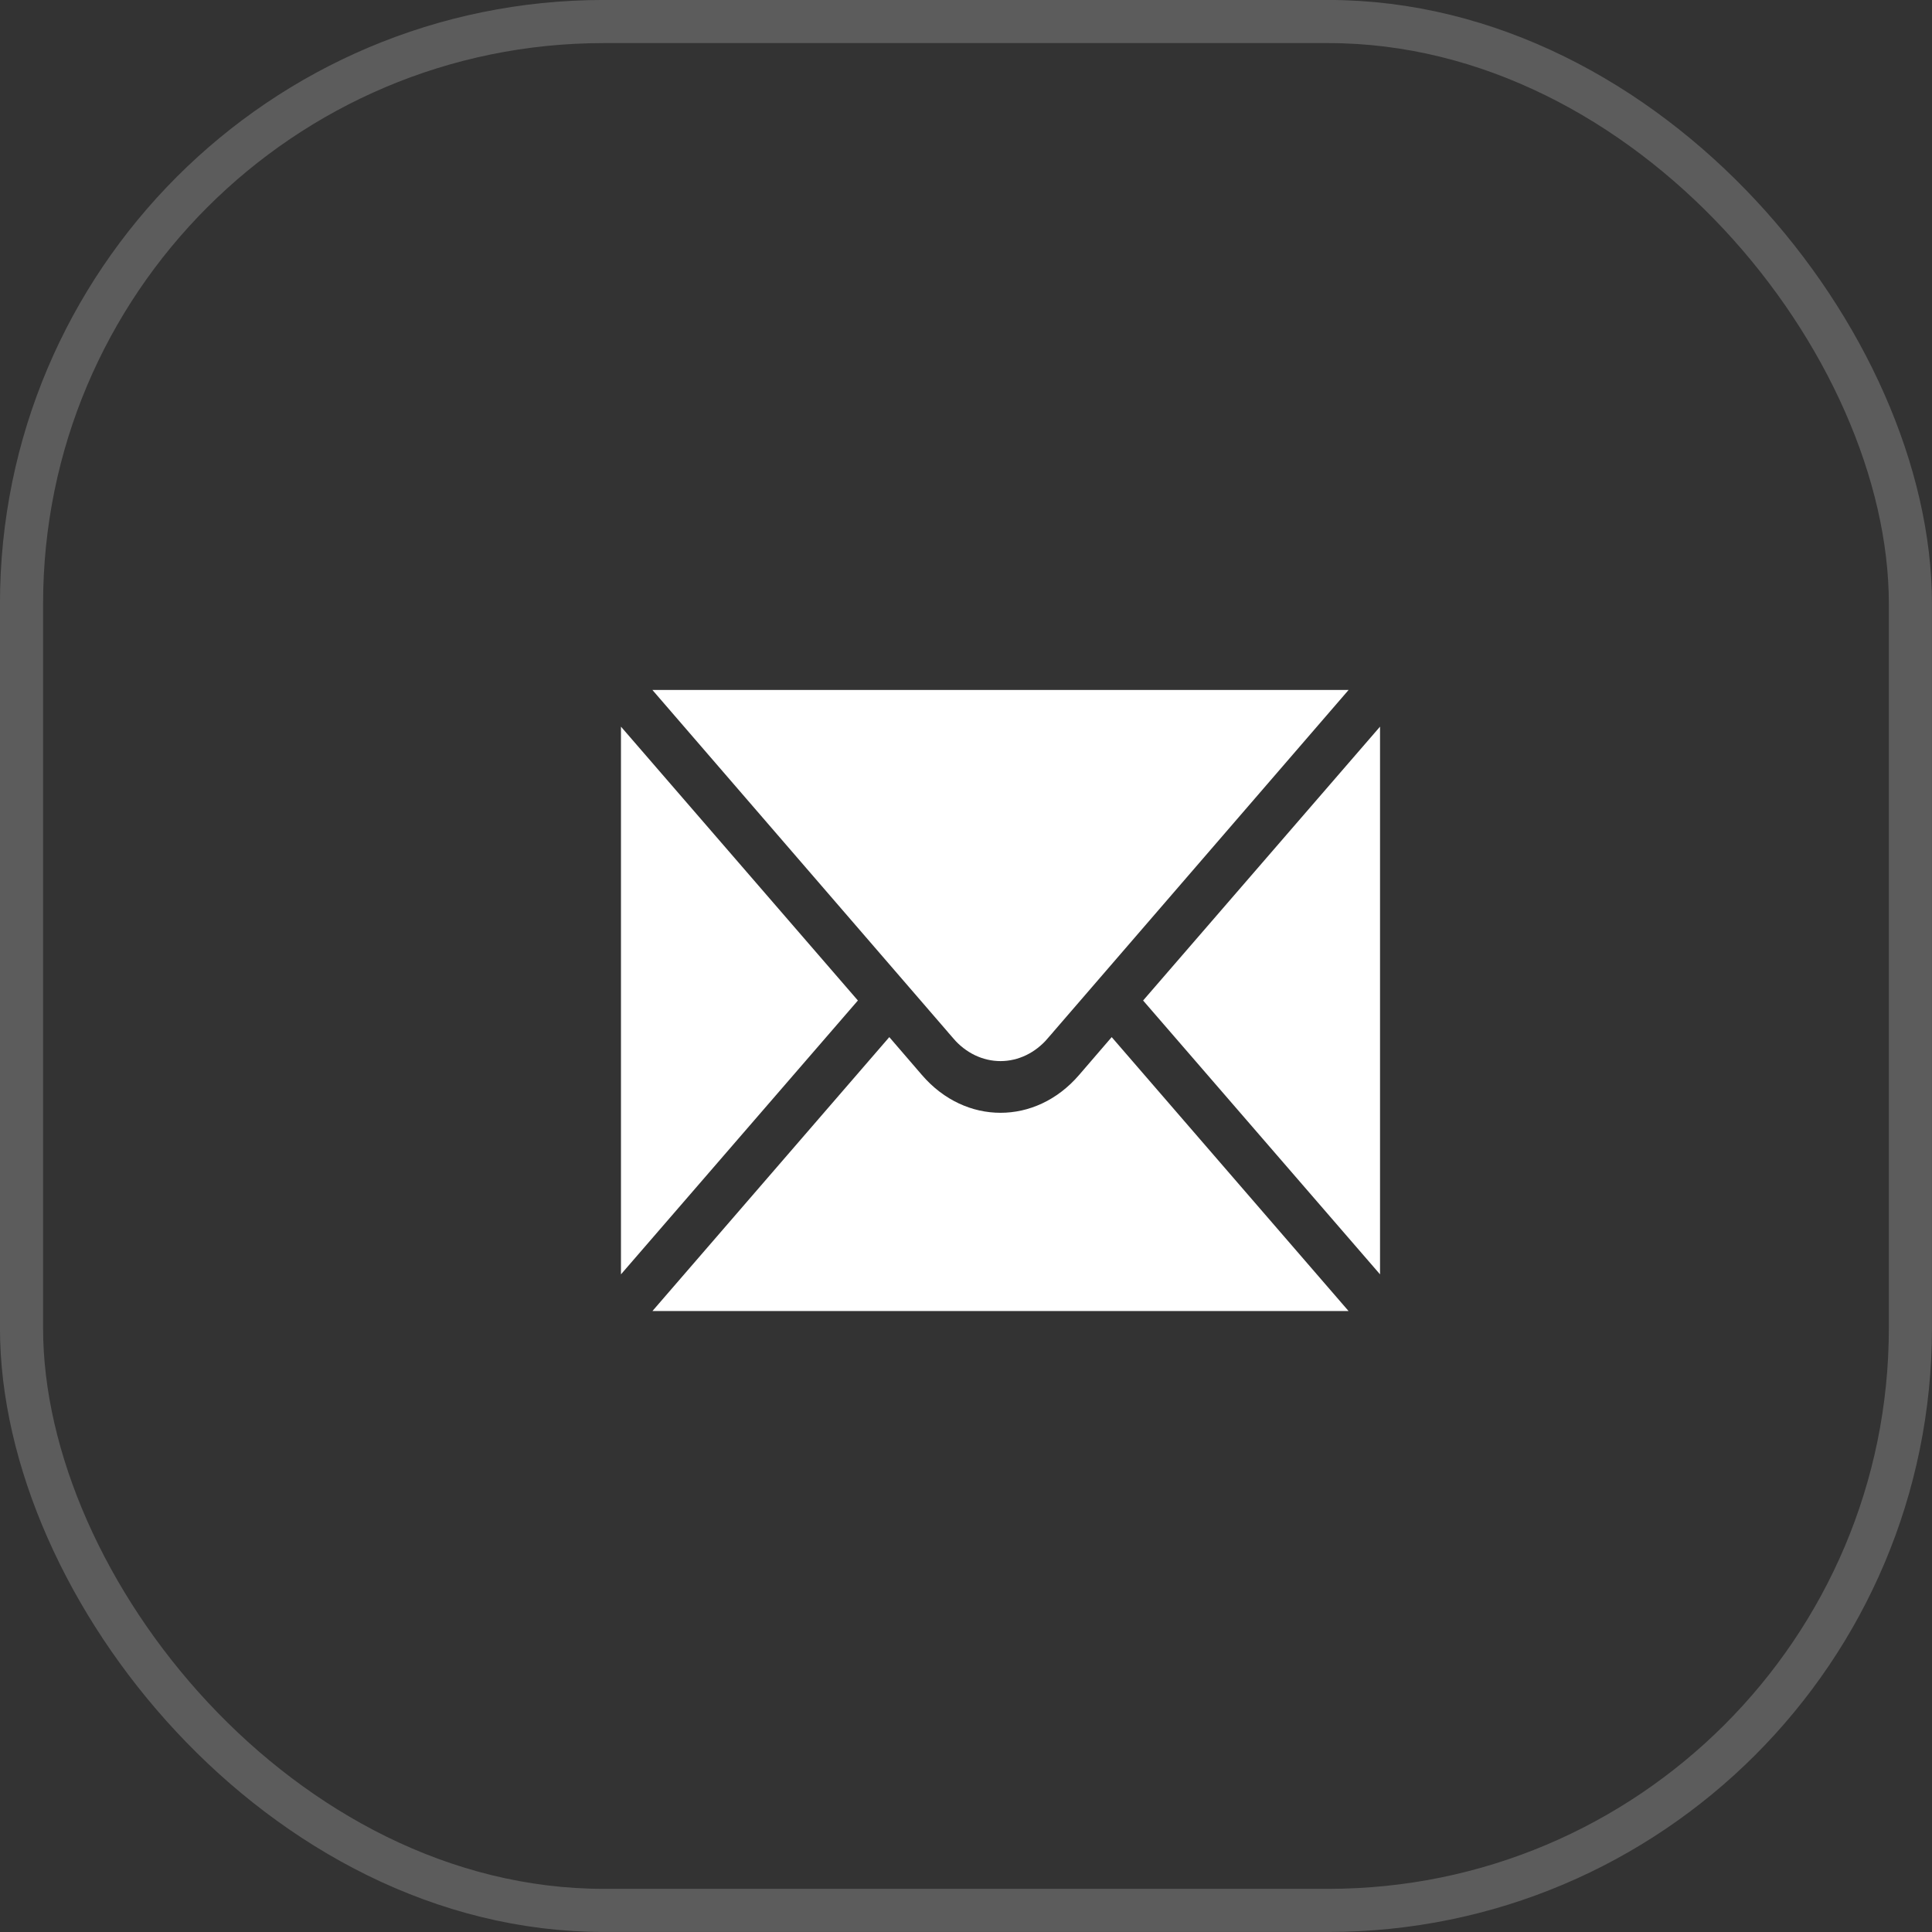
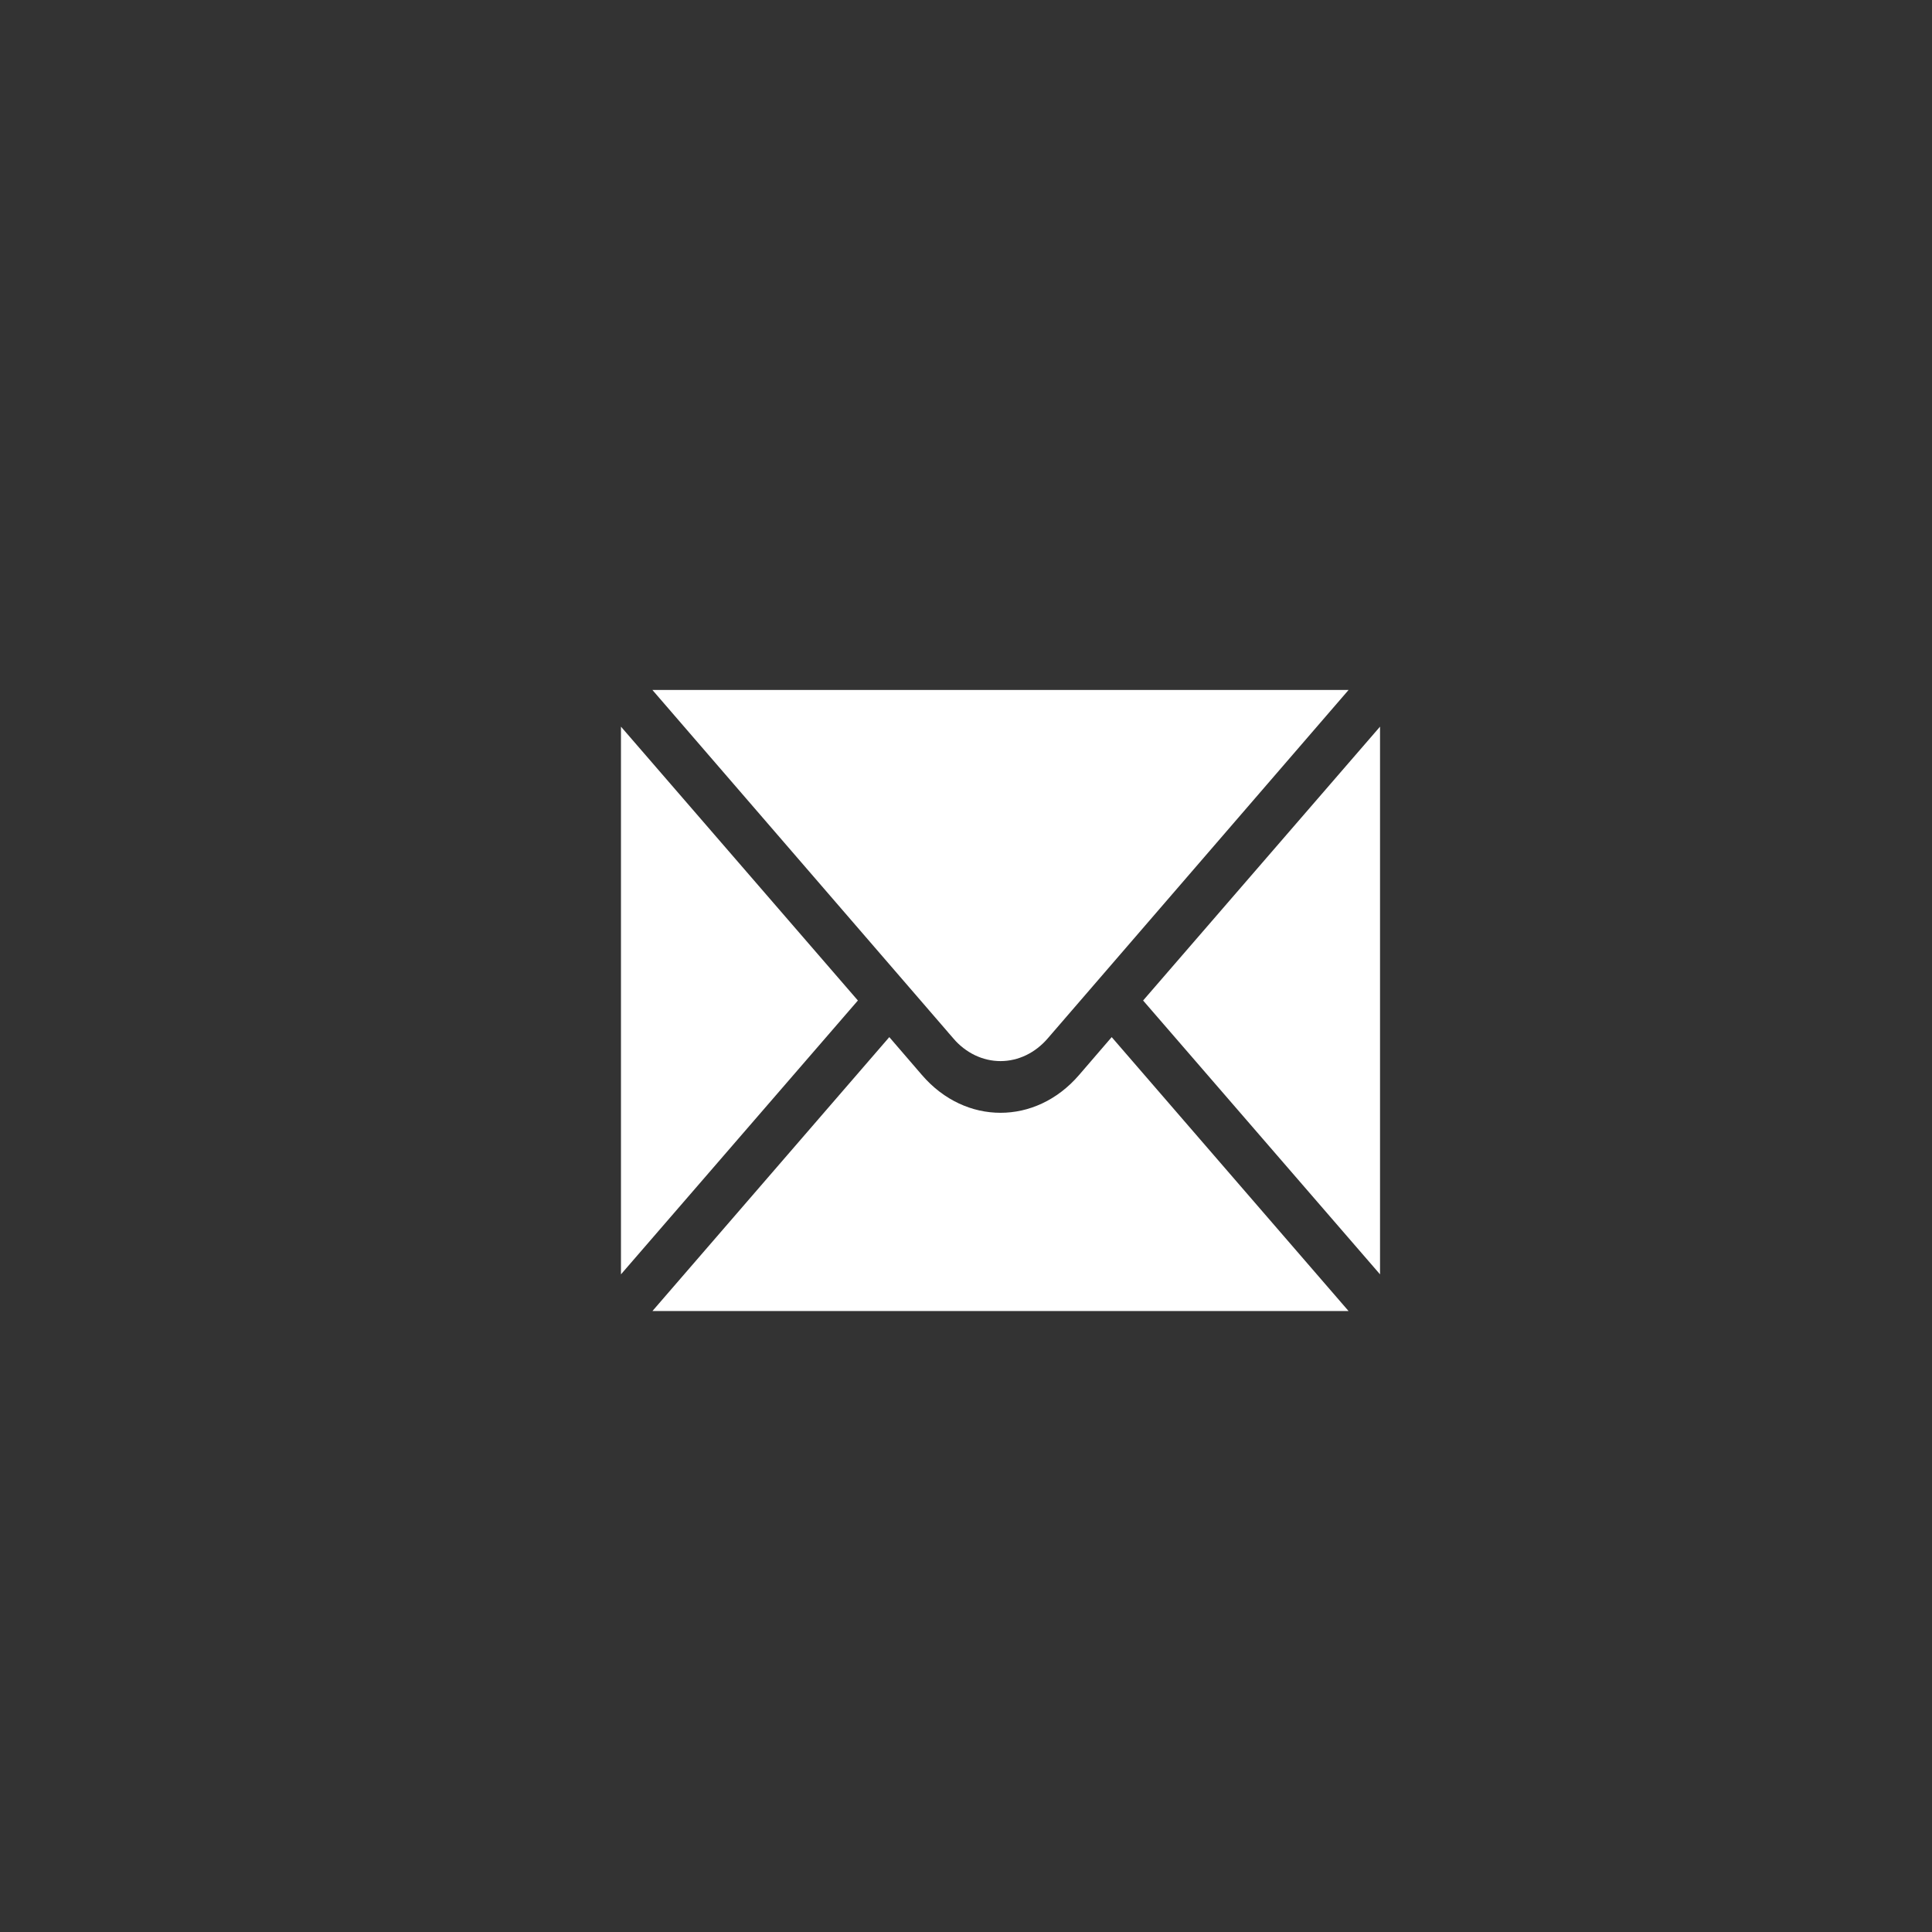
<svg xmlns="http://www.w3.org/2000/svg" width="28" height="28" viewBox="0 0 28 28" fill="none">
  <rect x="0" y="0" width="28" height="28" fill="#333333" stroke="none" />
-   <rect opacity="0.2" data-figma-bg-blur-radius="6.39649" x="0.312" y="0.312" width="27.375" height="27.375" rx="8.438" stroke="white" stroke-width="0.625" />
-   <path d="M10.138 10.312H18.862L14.947 14.845L14.947 14.846C14.694 15.139 14.306 15.139 14.053 14.846L14.053 14.845L10.138 10.312ZM13.124 15.783L13.124 15.783C13.877 16.659 15.123 16.659 15.876 15.783L16.112 15.509L18.861 18.688H10.139L12.888 15.509L13.124 15.783ZM19.688 17.63L16.98 14.5L19.688 11.37V17.63ZM9.312 17.63V11.37L12.02 14.5L9.312 17.63Z" fill="white" stroke="white" stroke-width="0.625" />
+   <path d="M10.138 10.312H18.862L14.947 14.846C14.694 15.139 14.306 15.139 14.053 14.846L14.053 14.845L10.138 10.312ZM13.124 15.783L13.124 15.783C13.877 16.659 15.123 16.659 15.876 15.783L16.112 15.509L18.861 18.688H10.139L12.888 15.509L13.124 15.783ZM19.688 17.63L16.98 14.5L19.688 11.37V17.63ZM9.312 17.63V11.37L12.02 14.5L9.312 17.63Z" fill="white" stroke="white" stroke-width="0.625" />
  <defs>
    <clipPath id="bgblur_0_1564_2044_clip_path">
-       <rect transform="translate(6.396 6.396)" x="0.312" y="0.312" width="27.375" height="27.375" rx="8.438" />
-     </clipPath>
+       </clipPath>
  </defs>
</svg>